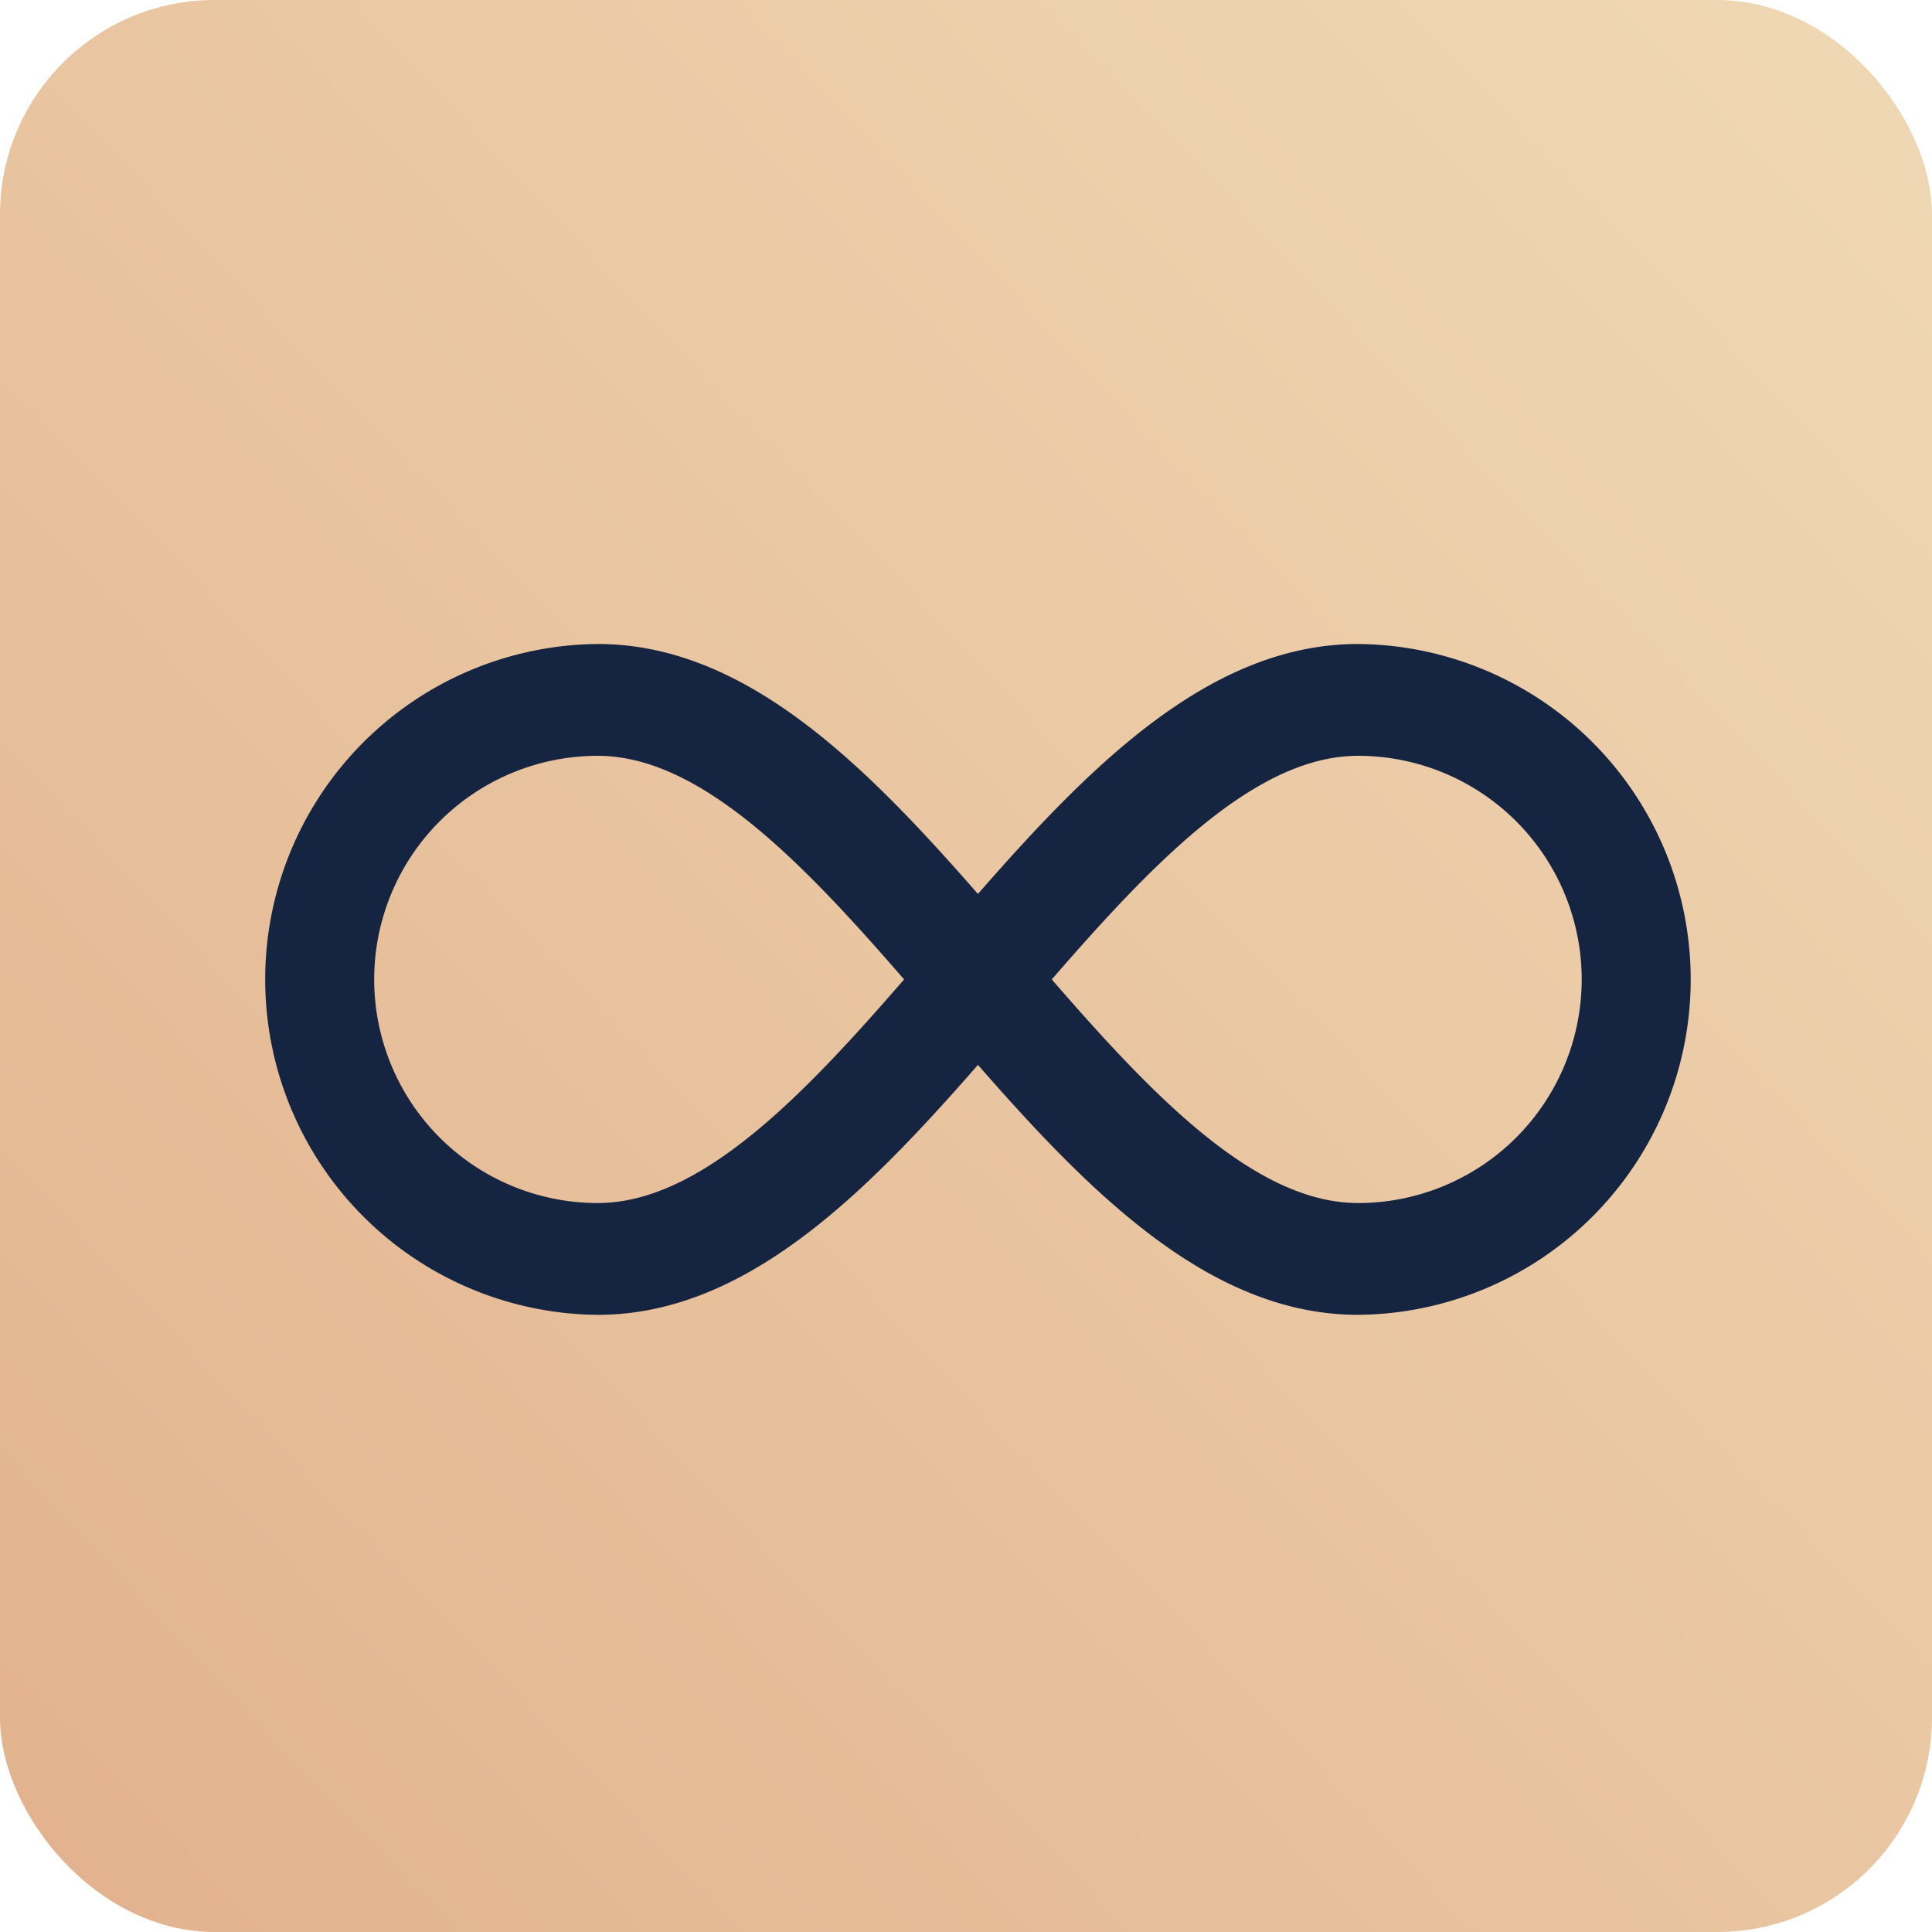
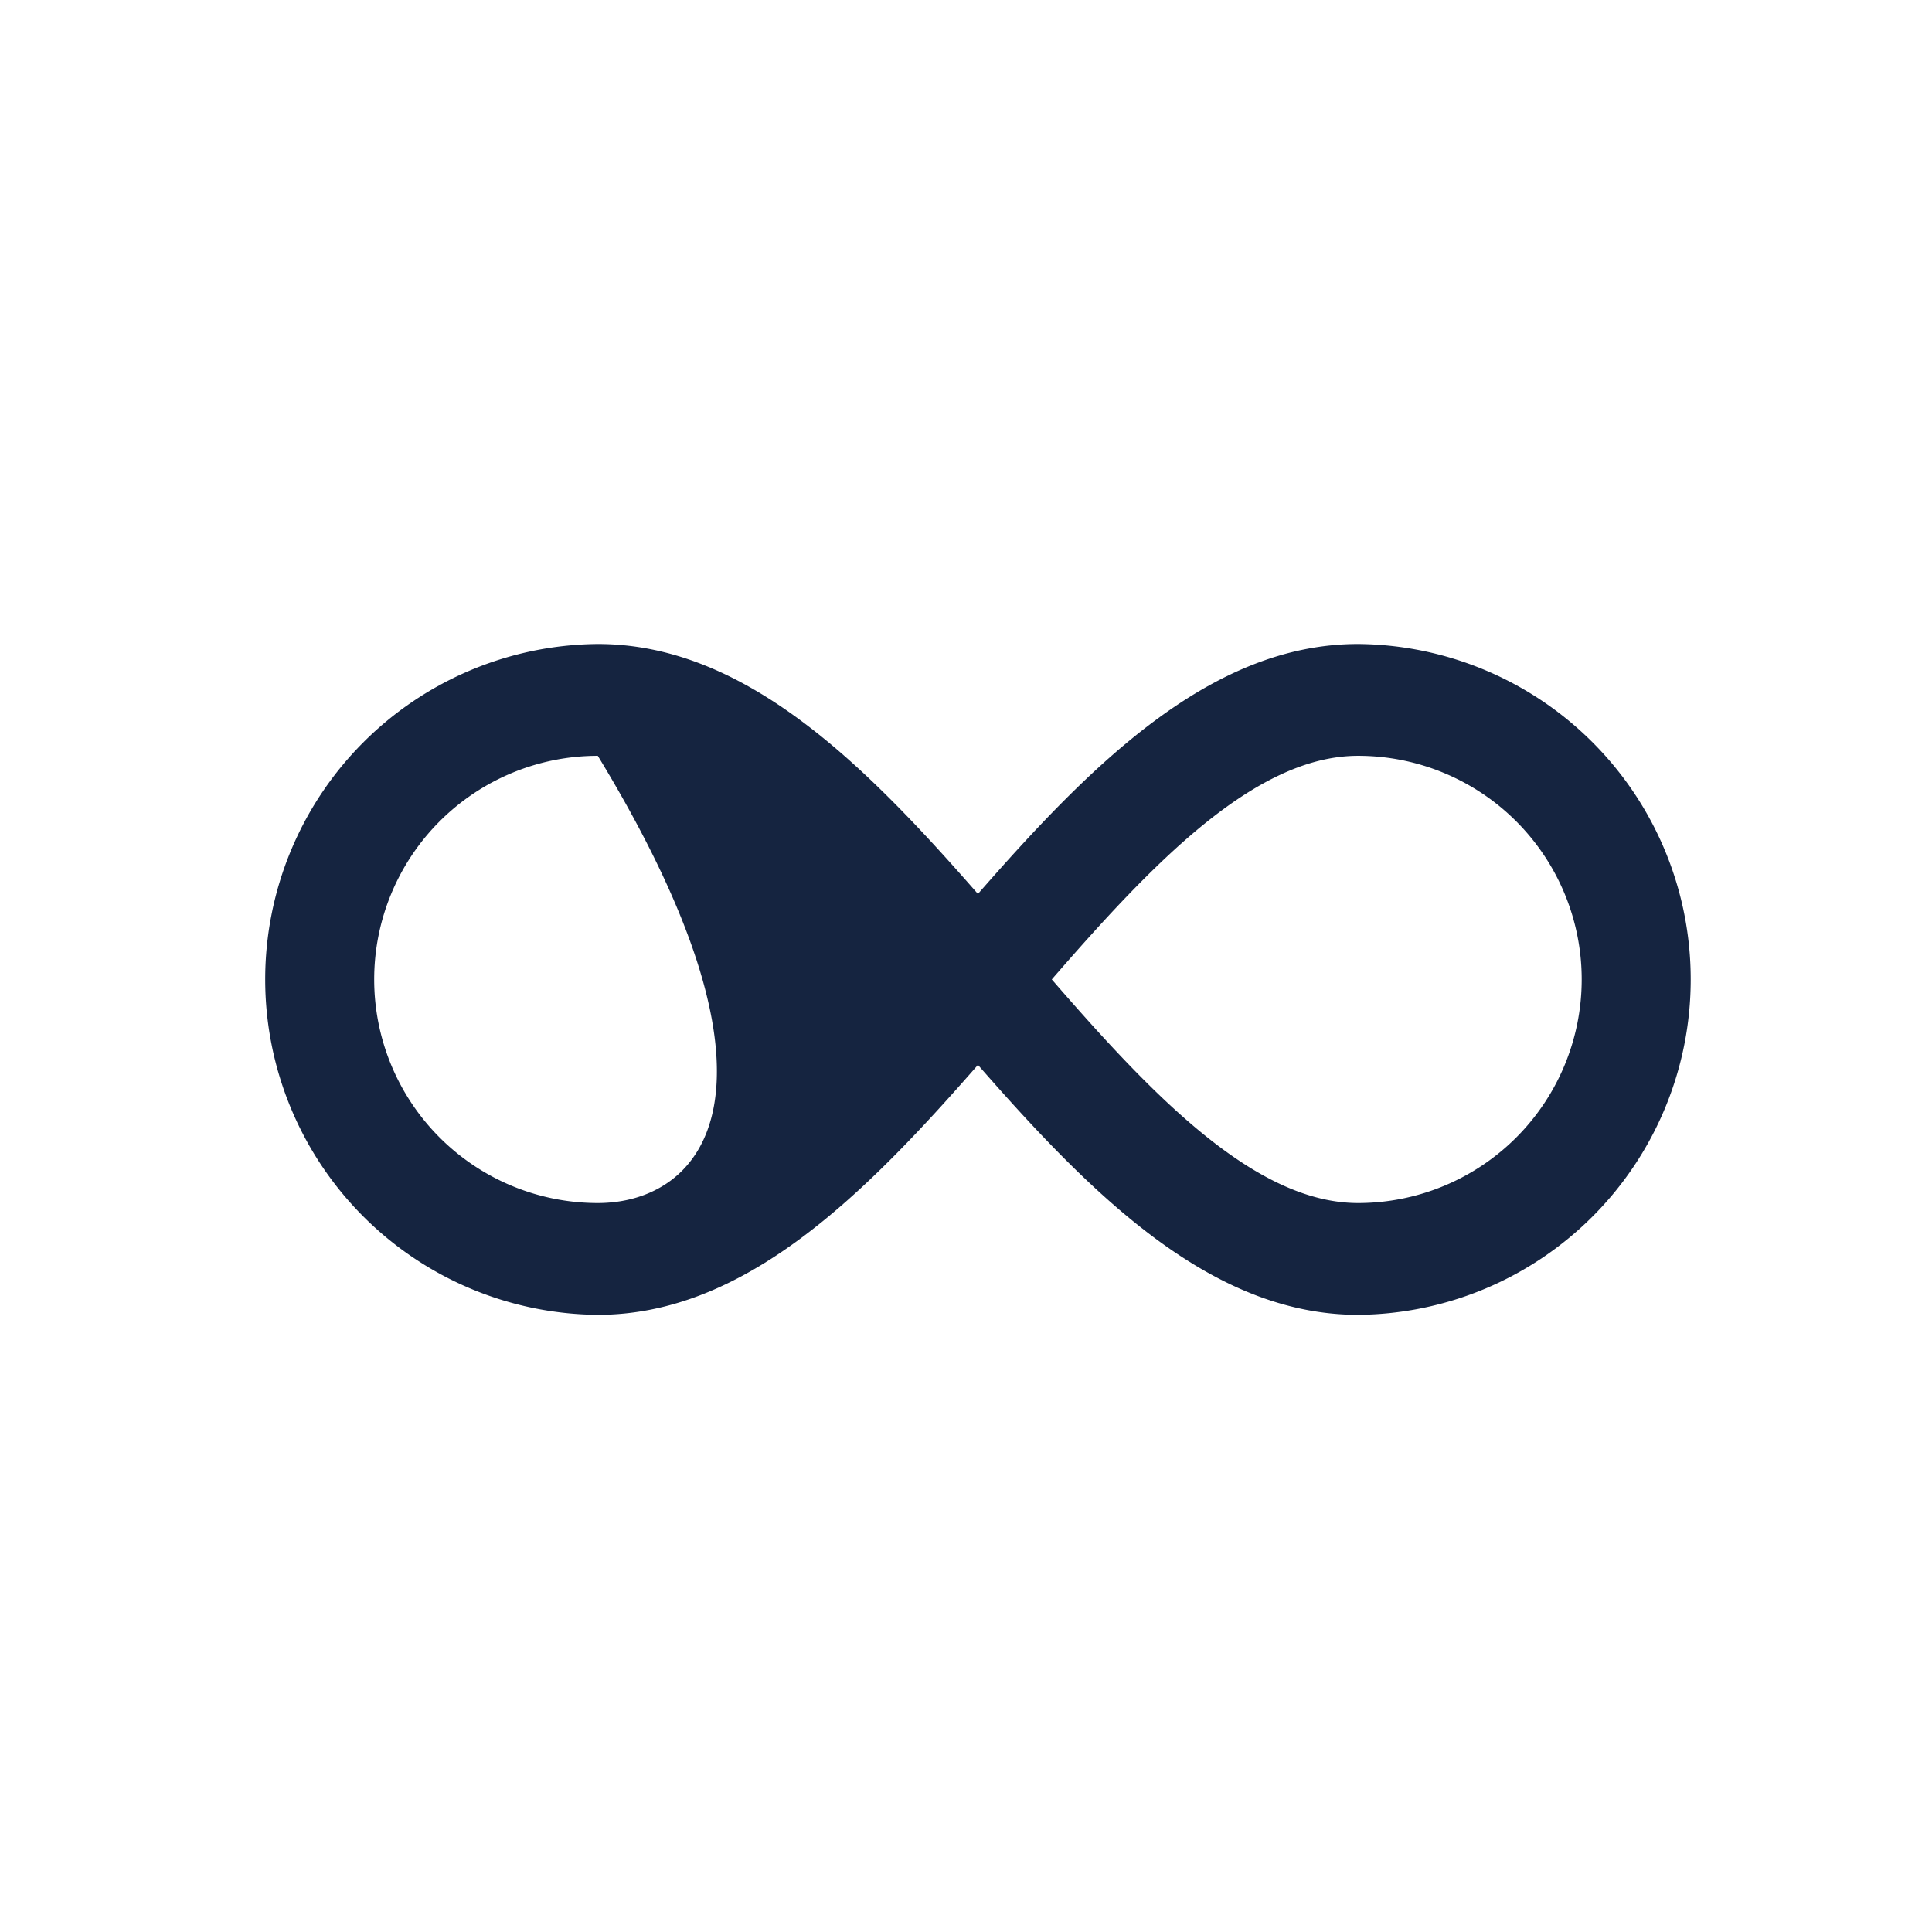
<svg xmlns="http://www.w3.org/2000/svg" width="81" height="81" viewBox="0 0 81 81">
  <defs>
    <linearGradient id="linear-gradient" x1="0.932" y1="0.043" x2="0" y2="0.926" gradientUnits="objectBoundingBox">
      <stop offset="0" stop-color="#f0d7b3" />
      <stop offset="1" stop-color="#e2b38e" />
    </linearGradient>
  </defs>
  <g id="Grupo_292" data-name="Grupo 292" transform="translate(-319 -7675)">
-     <rect id="Retângulo_28" data-name="Retângulo 28" width="81" height="81" rx="9" transform="translate(319 7675)" fill="url(#linear-gradient)" />
    <g id="Grupo_277" data-name="Grupo 277" transform="translate(330 7566)">
-       <path id="Caminho_449" data-name="Caminho 449" d="M45.938,136C39.774,136,34.76,141.033,30,146.479,25.24,141.033,20.226,136,14.063,136a14.063,14.063,0,0,0,0,28.125c6.164,0,11.178-5.033,15.938-10.479,4.76,5.446,9.774,10.479,15.938,10.479a14.063,14.063,0,0,0,0-28.125ZM14.063,159.438a9.375,9.375,0,0,1,0-18.75c4.329,0,8.644,4.539,12.842,9.375C22.707,154.9,18.392,159.438,14.063,159.438Zm31.875,0c-4.329,0-8.644-4.539-12.842-9.375,4.2-4.836,8.513-9.375,12.842-9.375a9.375,9.375,0,0,1,0,18.75Z" fill="#152440" />
+       <path id="Caminho_449" data-name="Caminho 449" d="M45.938,136C39.774,136,34.76,141.033,30,146.479,25.24,141.033,20.226,136,14.063,136a14.063,14.063,0,0,0,0,28.125c6.164,0,11.178-5.033,15.938-10.479,4.76,5.446,9.774,10.479,15.938,10.479a14.063,14.063,0,0,0,0-28.125ZM14.063,159.438a9.375,9.375,0,0,1,0-18.75C22.707,154.9,18.392,159.438,14.063,159.438Zm31.875,0c-4.329,0-8.644-4.539-12.842-9.375,4.2-4.836,8.513-9.375,12.842-9.375a9.375,9.375,0,0,1,0,18.75Z" fill="#152440" />
    </g>
  </g>
</svg>